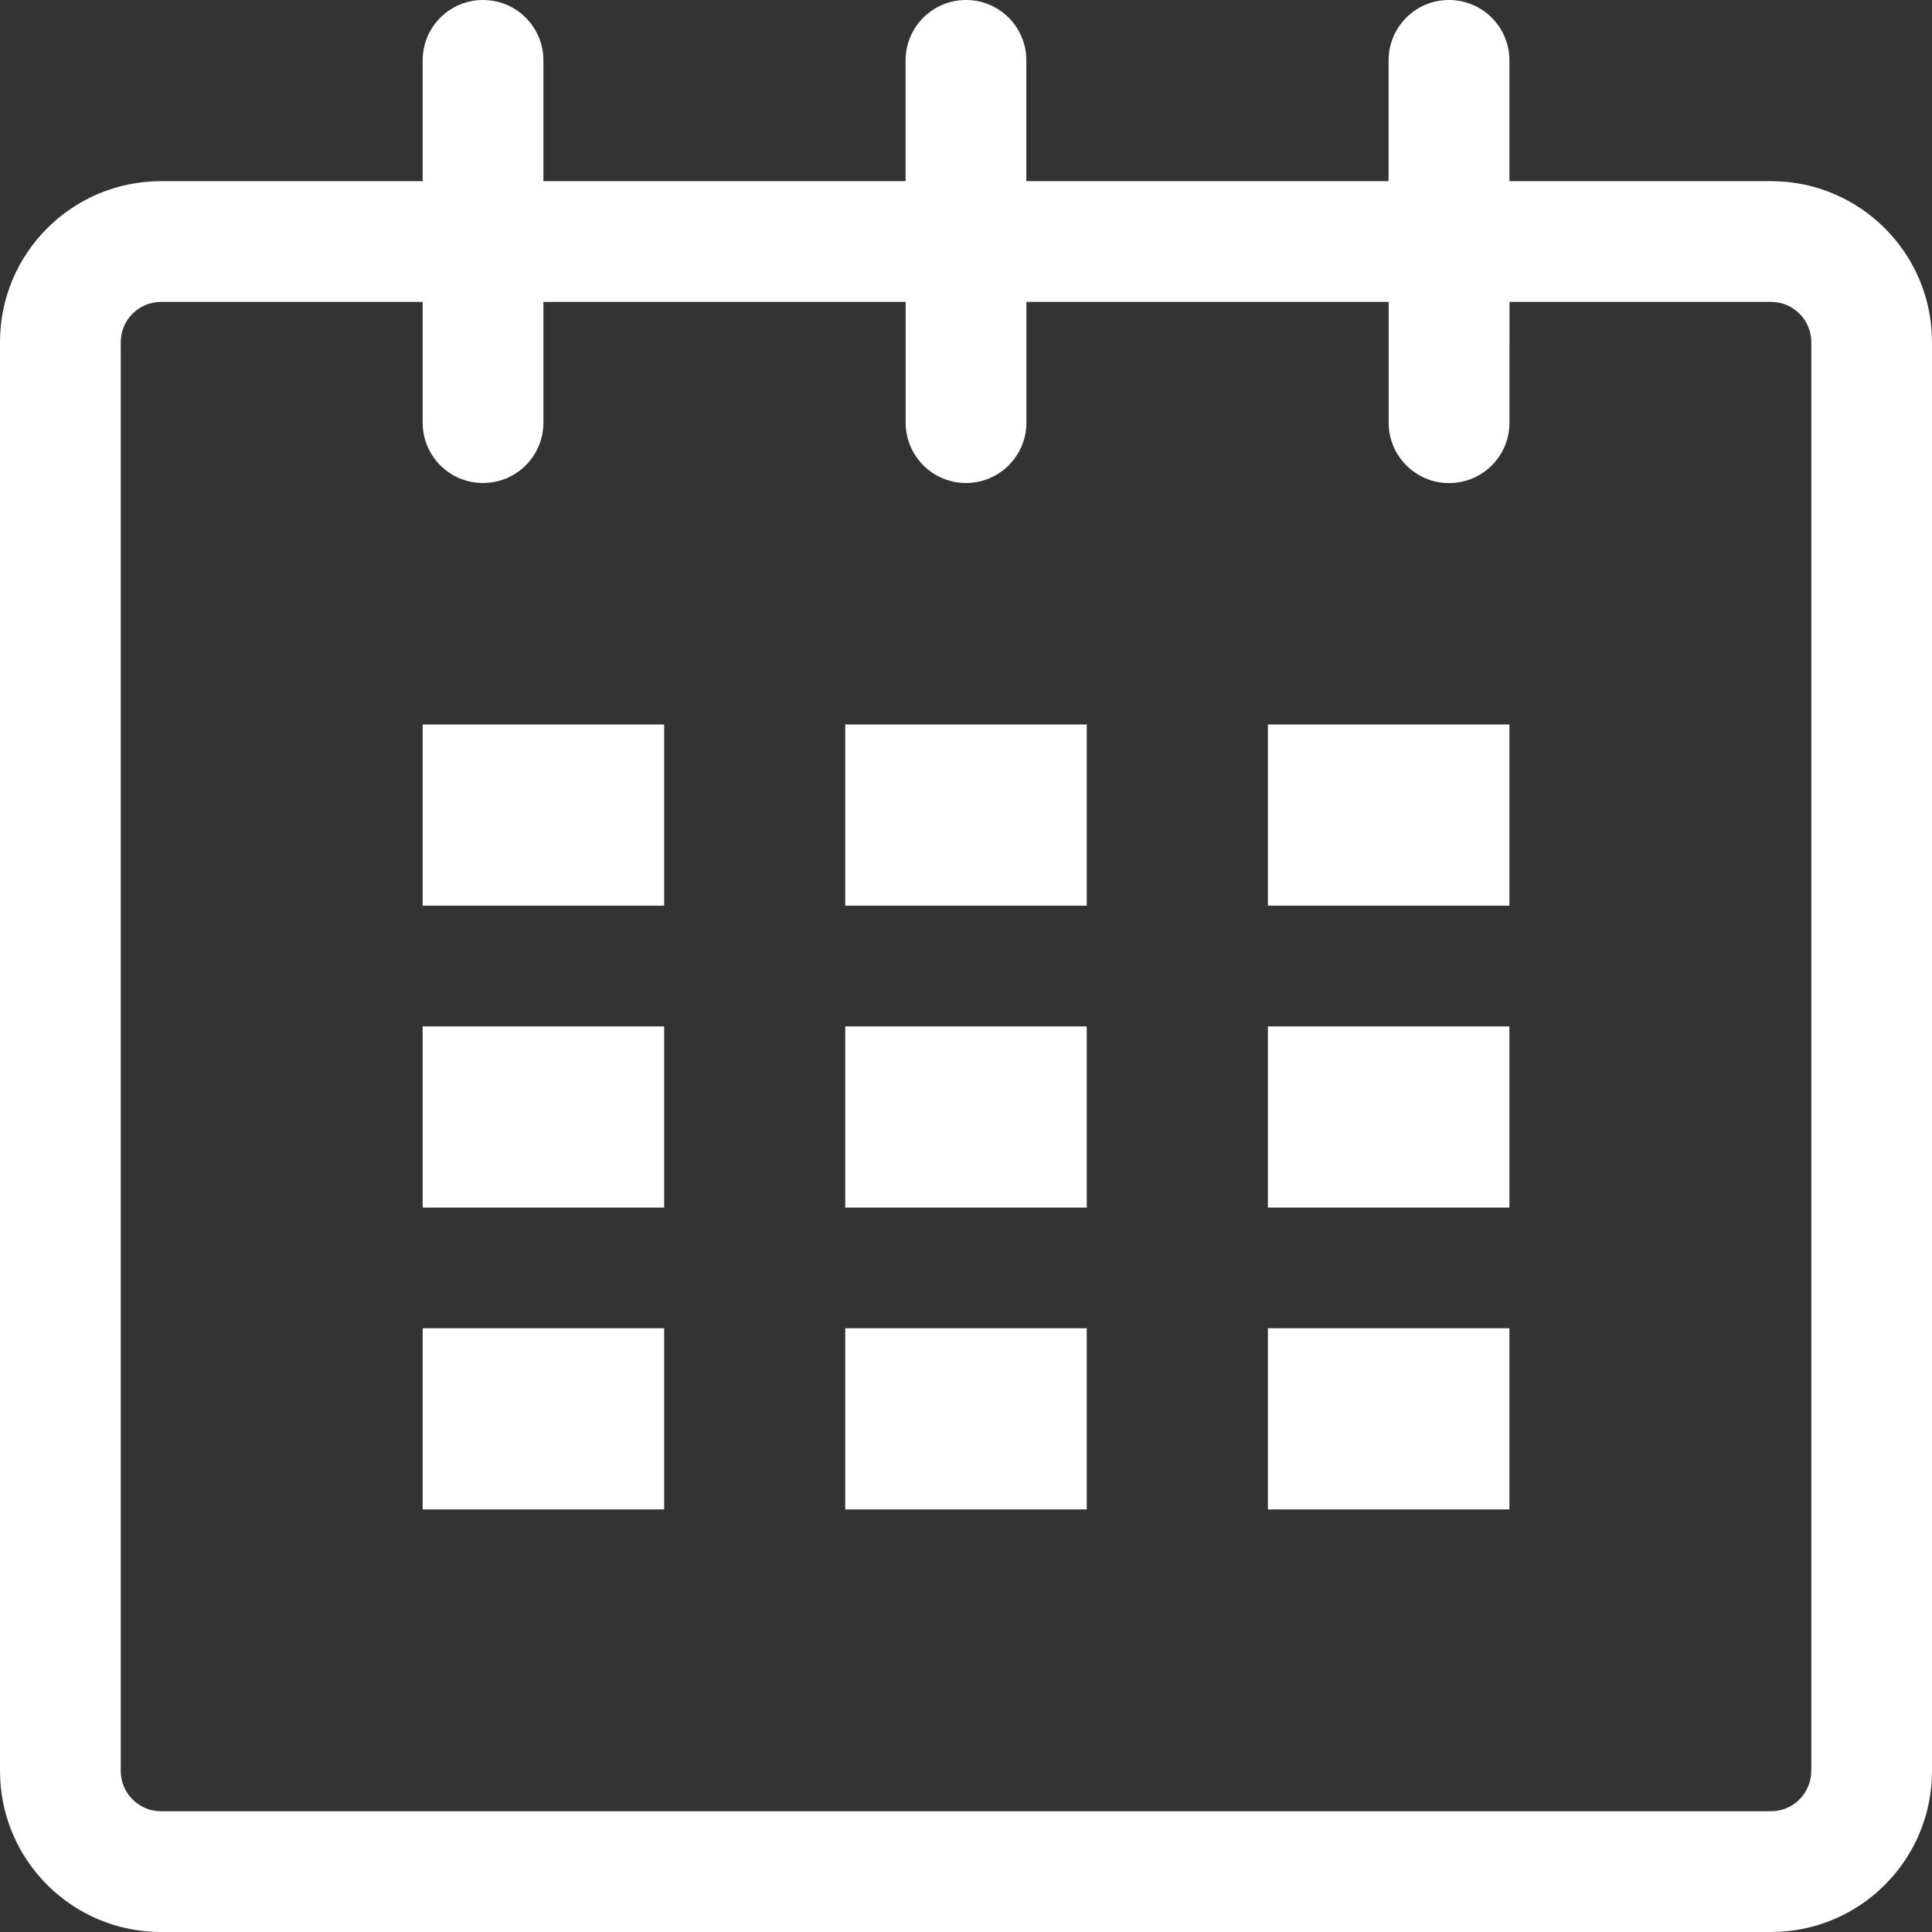
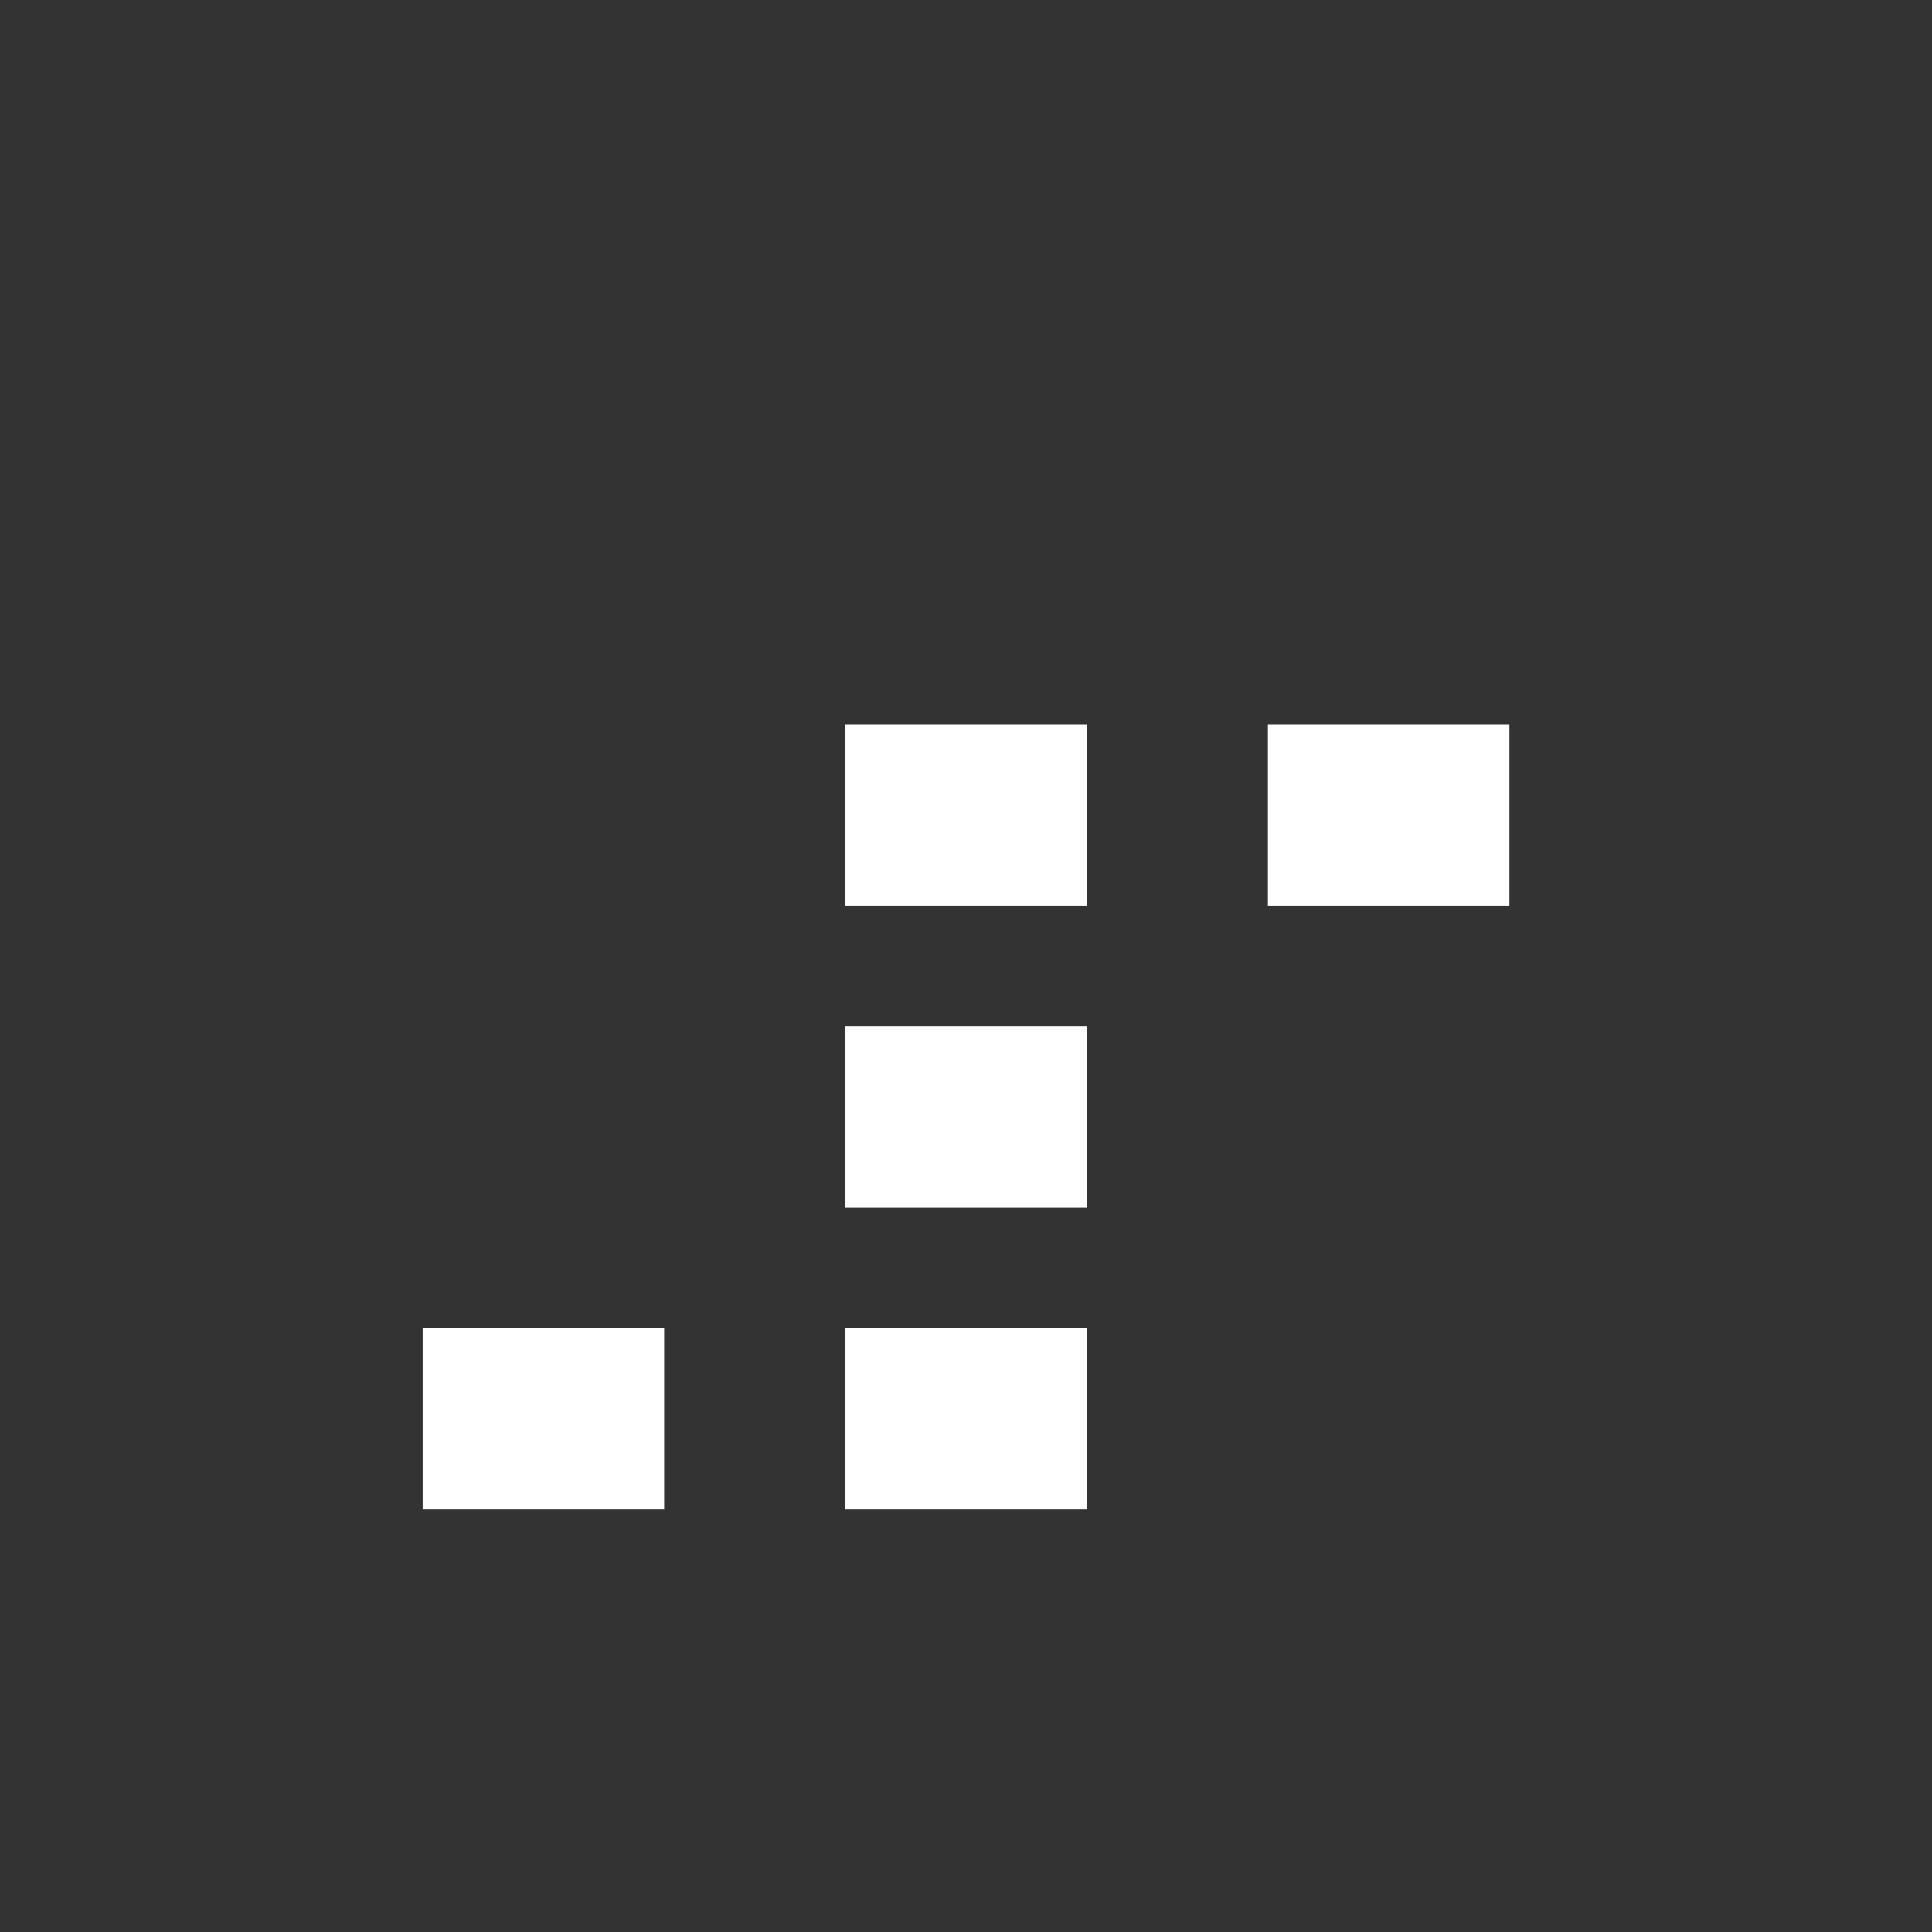
<svg xmlns="http://www.w3.org/2000/svg" version="1.1" id="base" x="0px" y="0px" width="26px" height="26px" viewBox="0 0 26 26" style="enable-background:new 0 0 26 26;" xml:space="preserve">
  <rect x="0" y="0" width="26" height="26" fill="#333333" stroke="none" />
  <style type="text/css">
	.st0{fill:#FFFFFF;}
</style>
  <g>
    <g id="calendar_2_">
-       <path class="st0" d="M23.834,2.438h-3.521V0.813C20.313,0.363,19.949,0,19.5,0s-0.813,0.363-0.813,0.813v1.625h-4.875V0.813    C13.813,0.363,13.448,0,13,0s-0.813,0.363-0.813,0.813v1.625H7.313V0.813C7.313,0.363,6.949,0,6.5,0S5.688,0.363,5.688,0.813    v1.625H2.167C0.97,2.438,0,3.407,0,4.604v19.229C0,25.03,0.97,26,2.167,26h21.667C25.031,26,26,25.03,26,23.833V4.604    C26,3.407,25.031,2.438,23.834,2.438z M24.375,23.833c0,0.299-0.243,0.542-0.541,0.542H2.167c-0.299,0-0.542-0.243-0.542-0.542    V4.604c0-0.298,0.243-0.541,0.542-0.541h3.521v1.625C5.688,6.137,6.051,6.5,6.5,6.5s0.813-0.363,0.813-0.813V4.063h4.875v1.625    C12.188,6.137,12.552,6.5,13,6.5s0.813-0.363,0.813-0.813V4.063h4.875v1.625c0,0.449,0.363,0.813,0.813,0.813    s0.813-0.363,0.813-0.813V4.063h3.521c0.298,0,0.541,0.243,0.541,0.541V23.833z" />
-       <rect x="5.688" y="9.75" class="st0" width="3.25" height="2.438" />
-       <rect x="5.688" y="13.813" class="st0" width="3.25" height="2.438" />
      <rect x="5.688" y="17.875" class="st0" width="3.25" height="2.438" />
      <rect x="11.375" y="17.875" class="st0" width="3.25" height="2.438" />
      <rect x="11.375" y="13.813" class="st0" width="3.25" height="2.438" />
      <rect x="11.375" y="9.75" class="st0" width="3.25" height="2.438" />
-       <rect x="17.063" y="17.875" class="st0" width="3.25" height="2.438" />
-       <rect x="17.063" y="13.813" class="st0" width="3.25" height="2.438" />
      <rect x="17.063" y="9.75" class="st0" width="3.25" height="2.438" />
    </g>
  </g>
</svg>